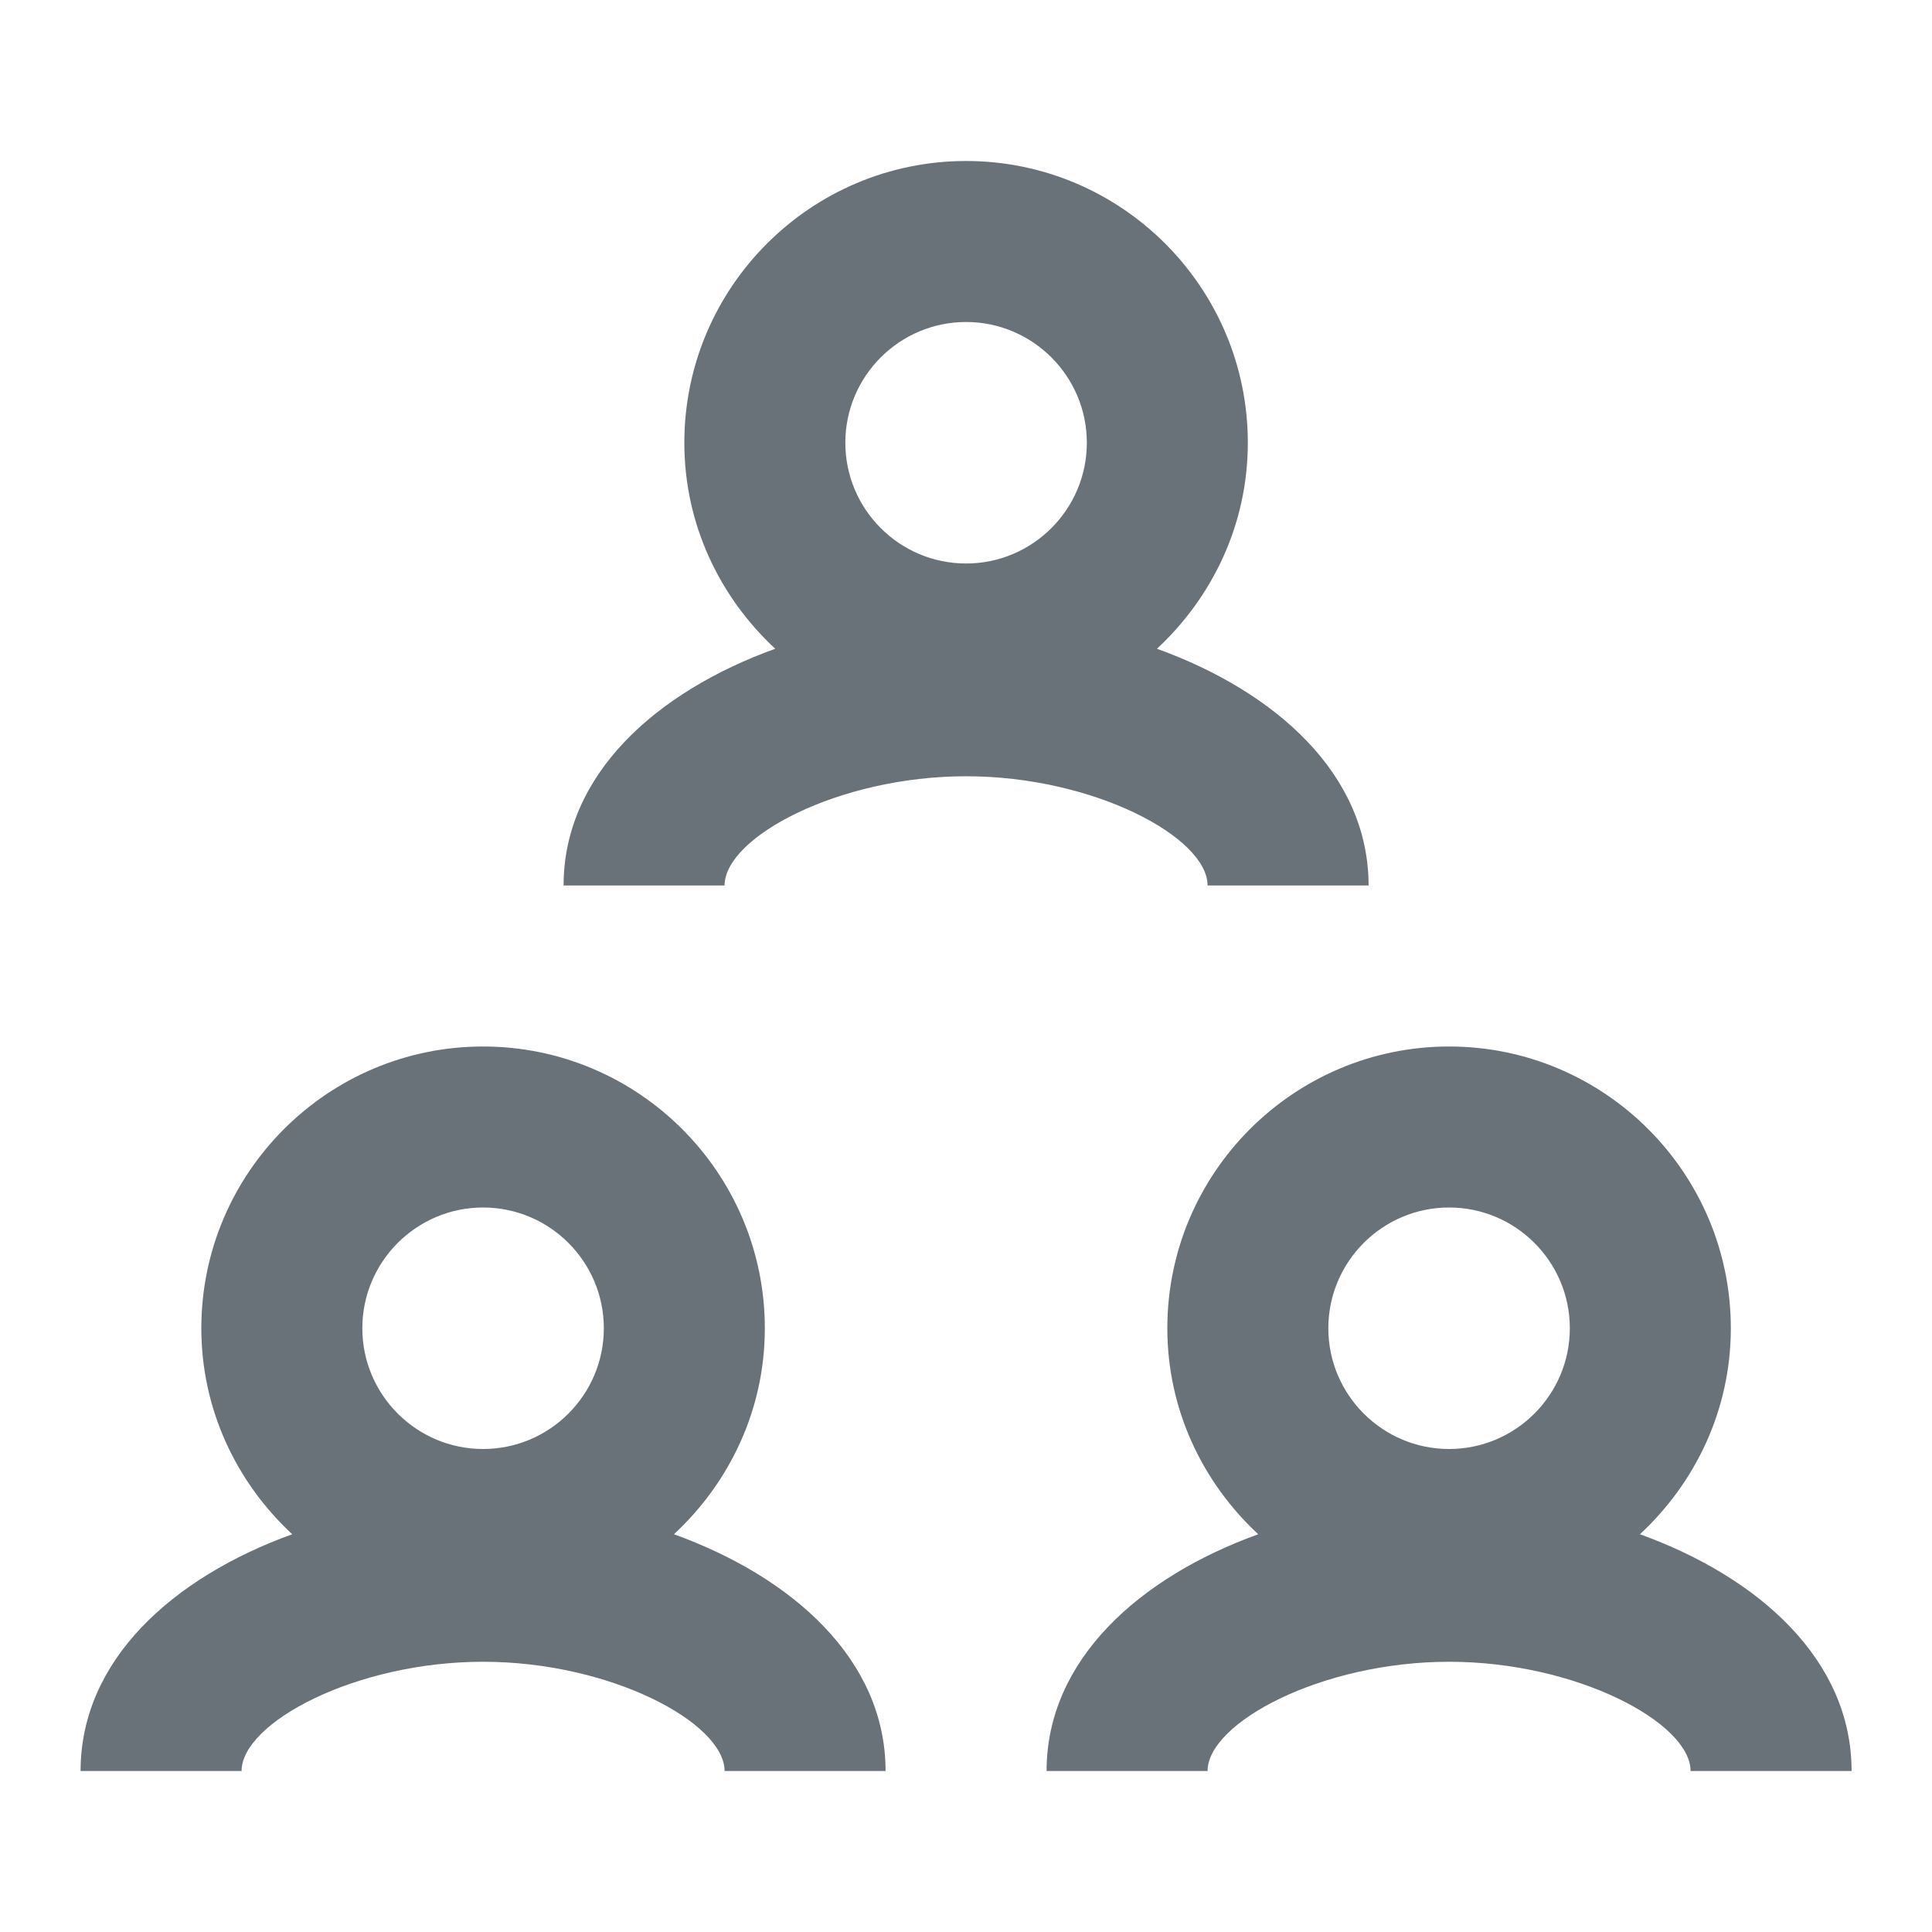
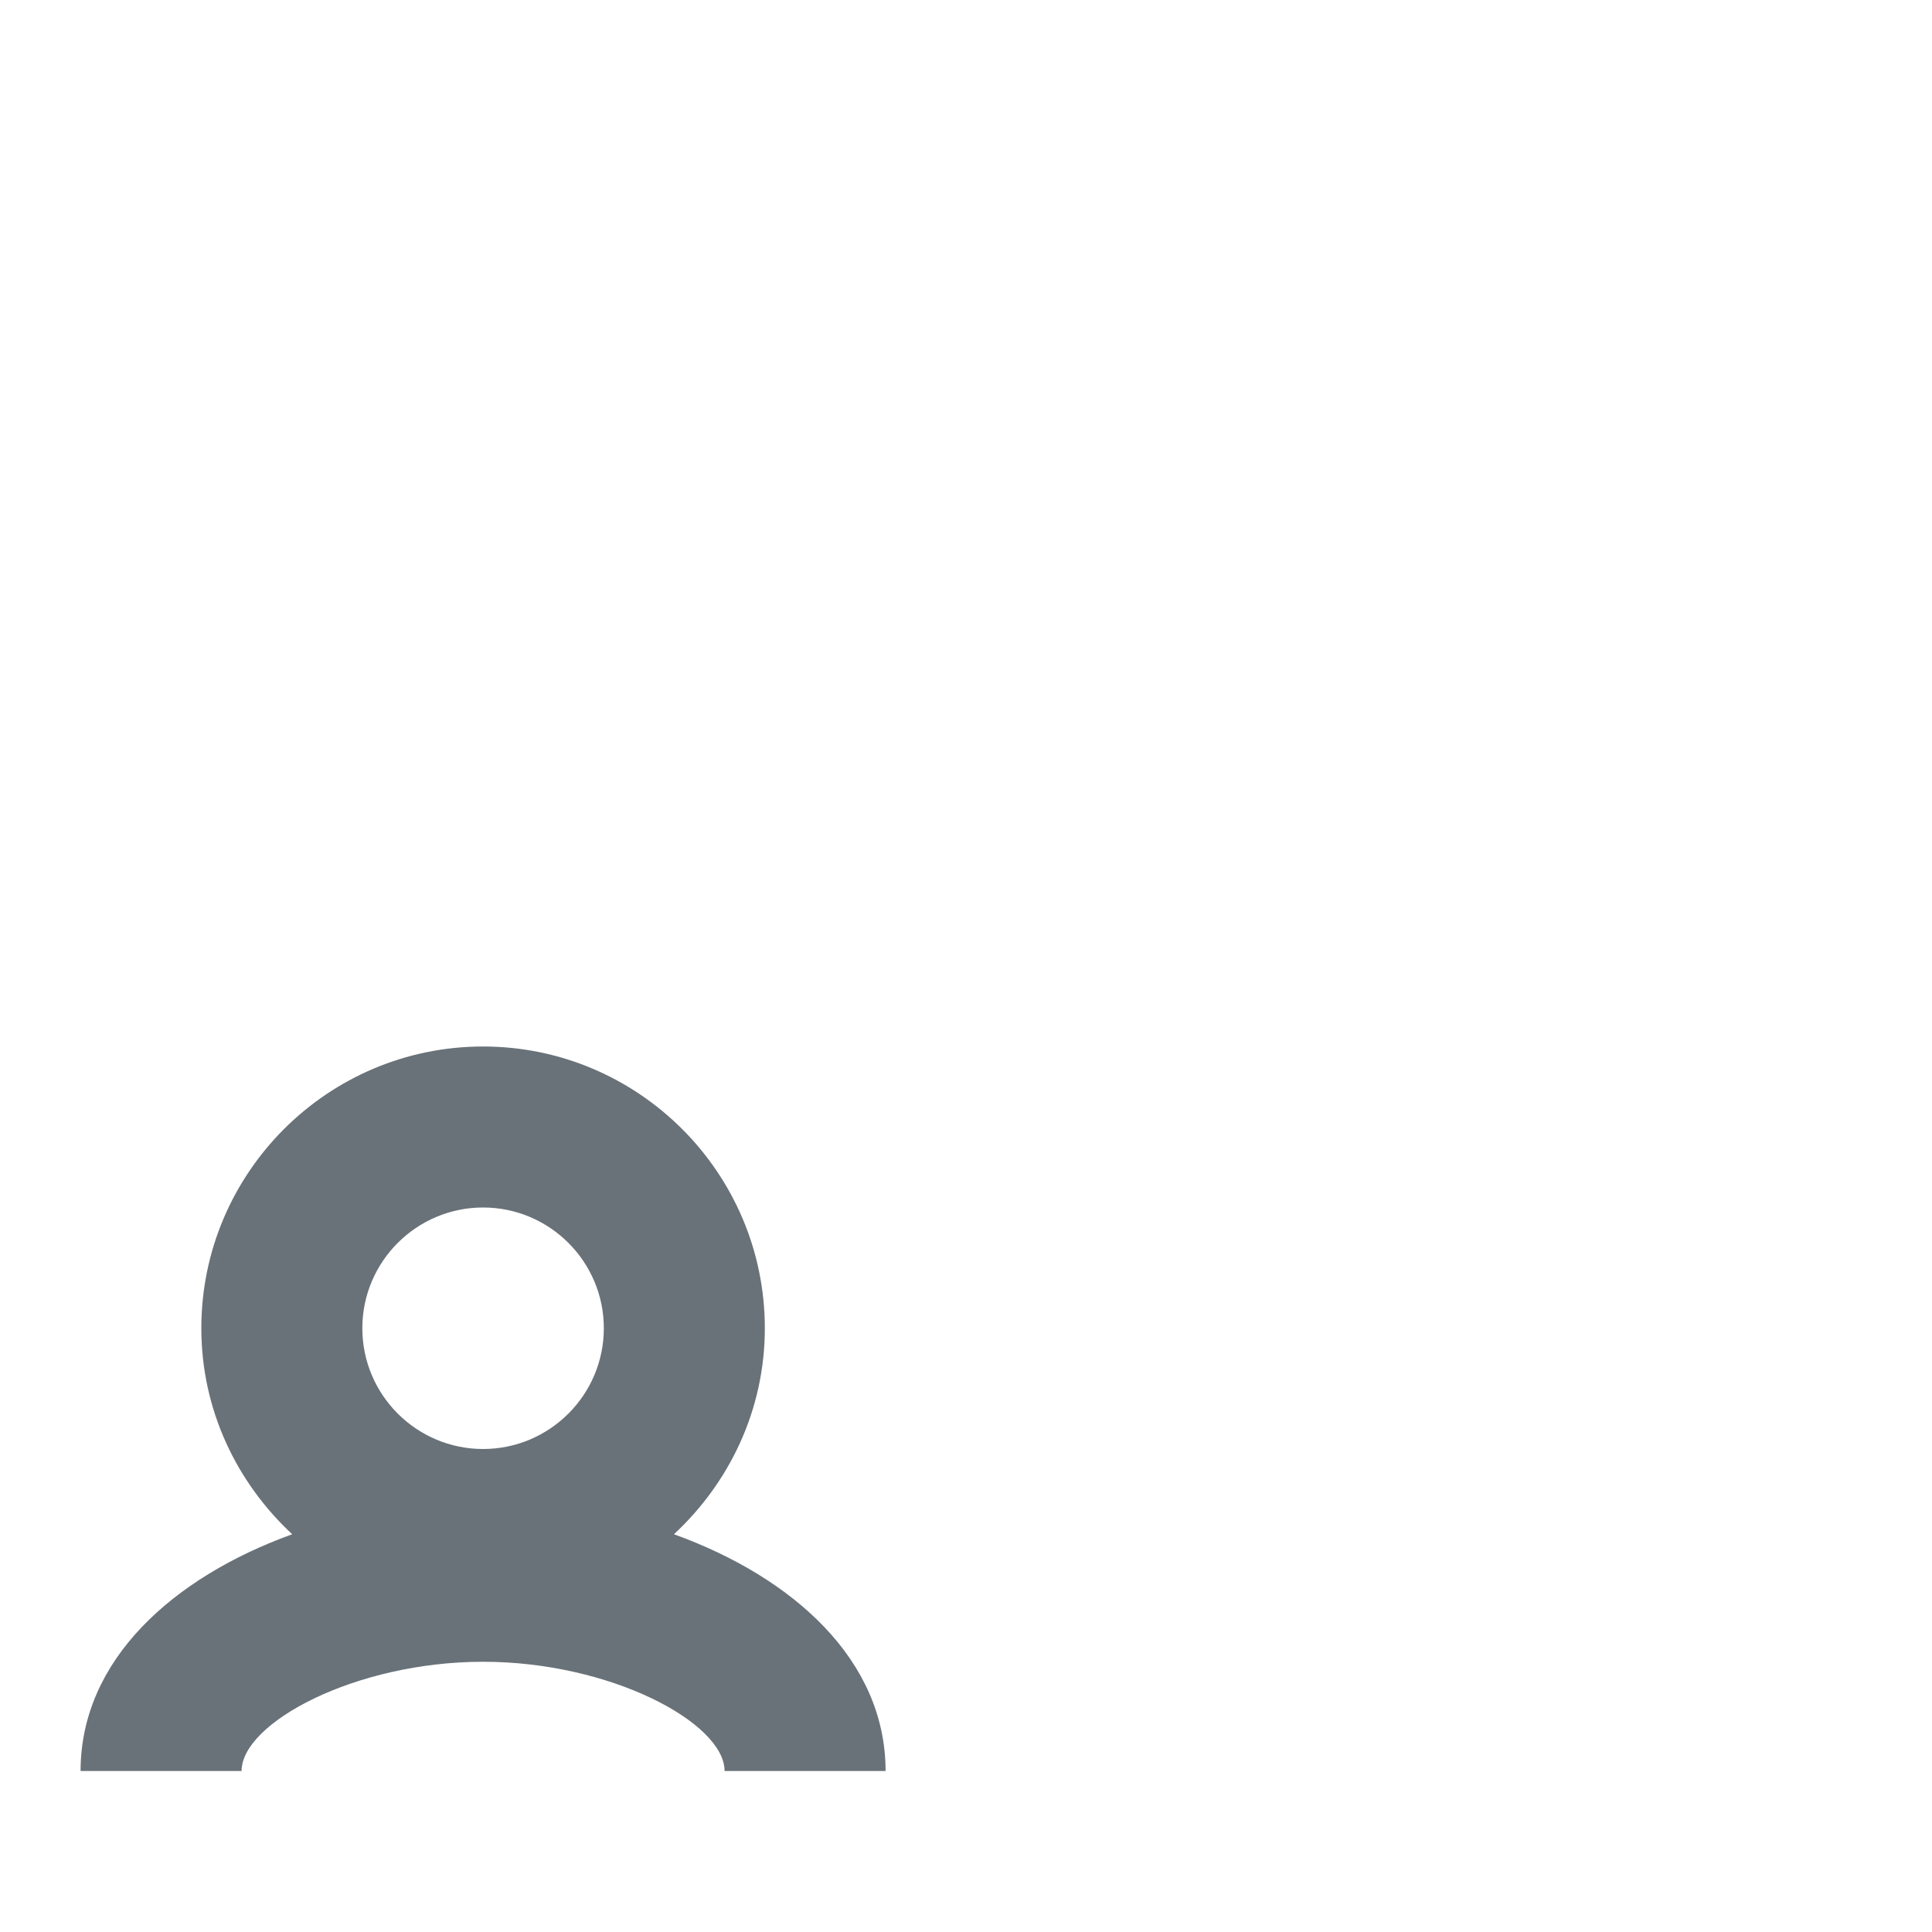
<svg xmlns="http://www.w3.org/2000/svg" version="1.1" x="0px" y="0px" width="24px" height="24px" viewBox="0 0 24 24" style="enable-background:new 0 0 24 24;" xml:space="preserve">
  <g id="Frame_-_24px">
    <rect style="fill:none;" width="24" height="24" />
  </g>
  <g id="Line_Icons">
    <g>
-       <path style="fill:#697279;" d="M20.372,19.059c0.69-0.641,1.129-1.546,1.129-2.559c0-1.93-1.57-3.5-3.5-3.5s-3.5,1.57-3.5,3.5    c0,1.013,0.439,1.918,1.129,2.559c-1.478,0.534-2.629,1.562-2.629,2.941h2c0-0.598,1.413-1.357,3-1.357s3,0.76,3,1.357h2    C23.001,20.62,21.85,19.593,20.372,19.059z M18.001,15c0.827,0,1.5,0.673,1.5,1.5s-0.673,1.5-1.5,1.5s-1.5-0.673-1.5-1.5    S17.174,15,18.001,15z" />
      <path style="fill:#697279;" d="M8.372,19.059c0.69-0.641,1.129-1.546,1.129-2.559c0-1.93-1.57-3.5-3.5-3.5s-3.5,1.57-3.5,3.5    c0,1.013,0.439,1.918,1.129,2.559C2.152,19.593,1.001,20.62,1.001,22h2c0-0.598,1.413-1.357,3-1.357s3,0.76,3,1.357h2    C11.001,20.62,9.85,19.593,8.372,19.059z M6.001,15c0.827,0,1.5,0.673,1.5,1.5S6.828,18,6.001,18s-1.5-0.673-1.5-1.5    S5.174,15,6.001,15z" />
-       <path style="fill:#697279;" d="M15.001,11h2c0-1.38-1.151-2.407-2.629-2.941c0.69-0.641,1.129-1.546,1.129-2.559    c0-1.93-1.57-3.5-3.5-3.5s-3.5,1.57-3.5,3.5c0,1.013,0.439,1.918,1.129,2.559C8.152,8.593,7.001,9.62,7.001,11h2    c0-0.598,1.413-1.357,3-1.357S15.001,10.402,15.001,11z M12.001,4c0.827,0,1.5,0.673,1.5,1.5S12.828,7,12.001,7    s-1.5-0.673-1.5-1.5S11.174,4,12.001,4z" />
    </g>
  </g>
</svg>